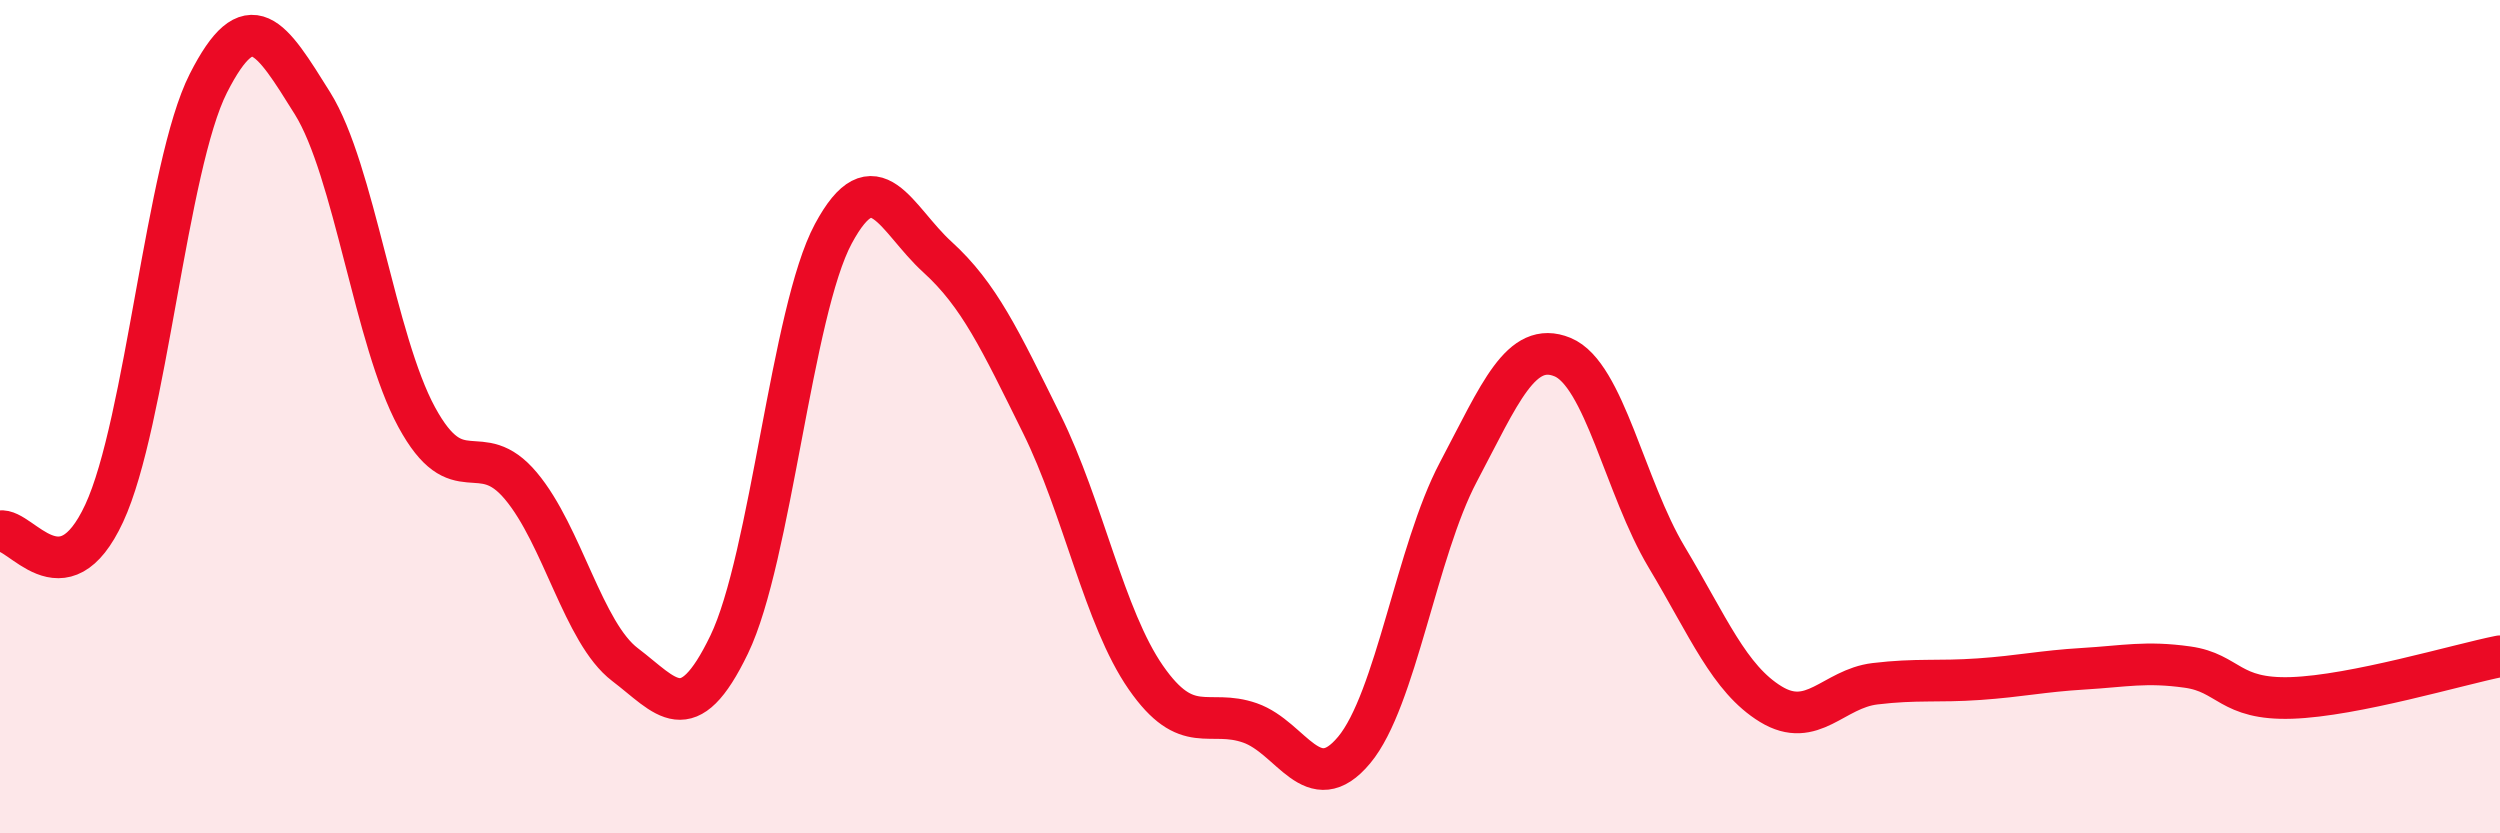
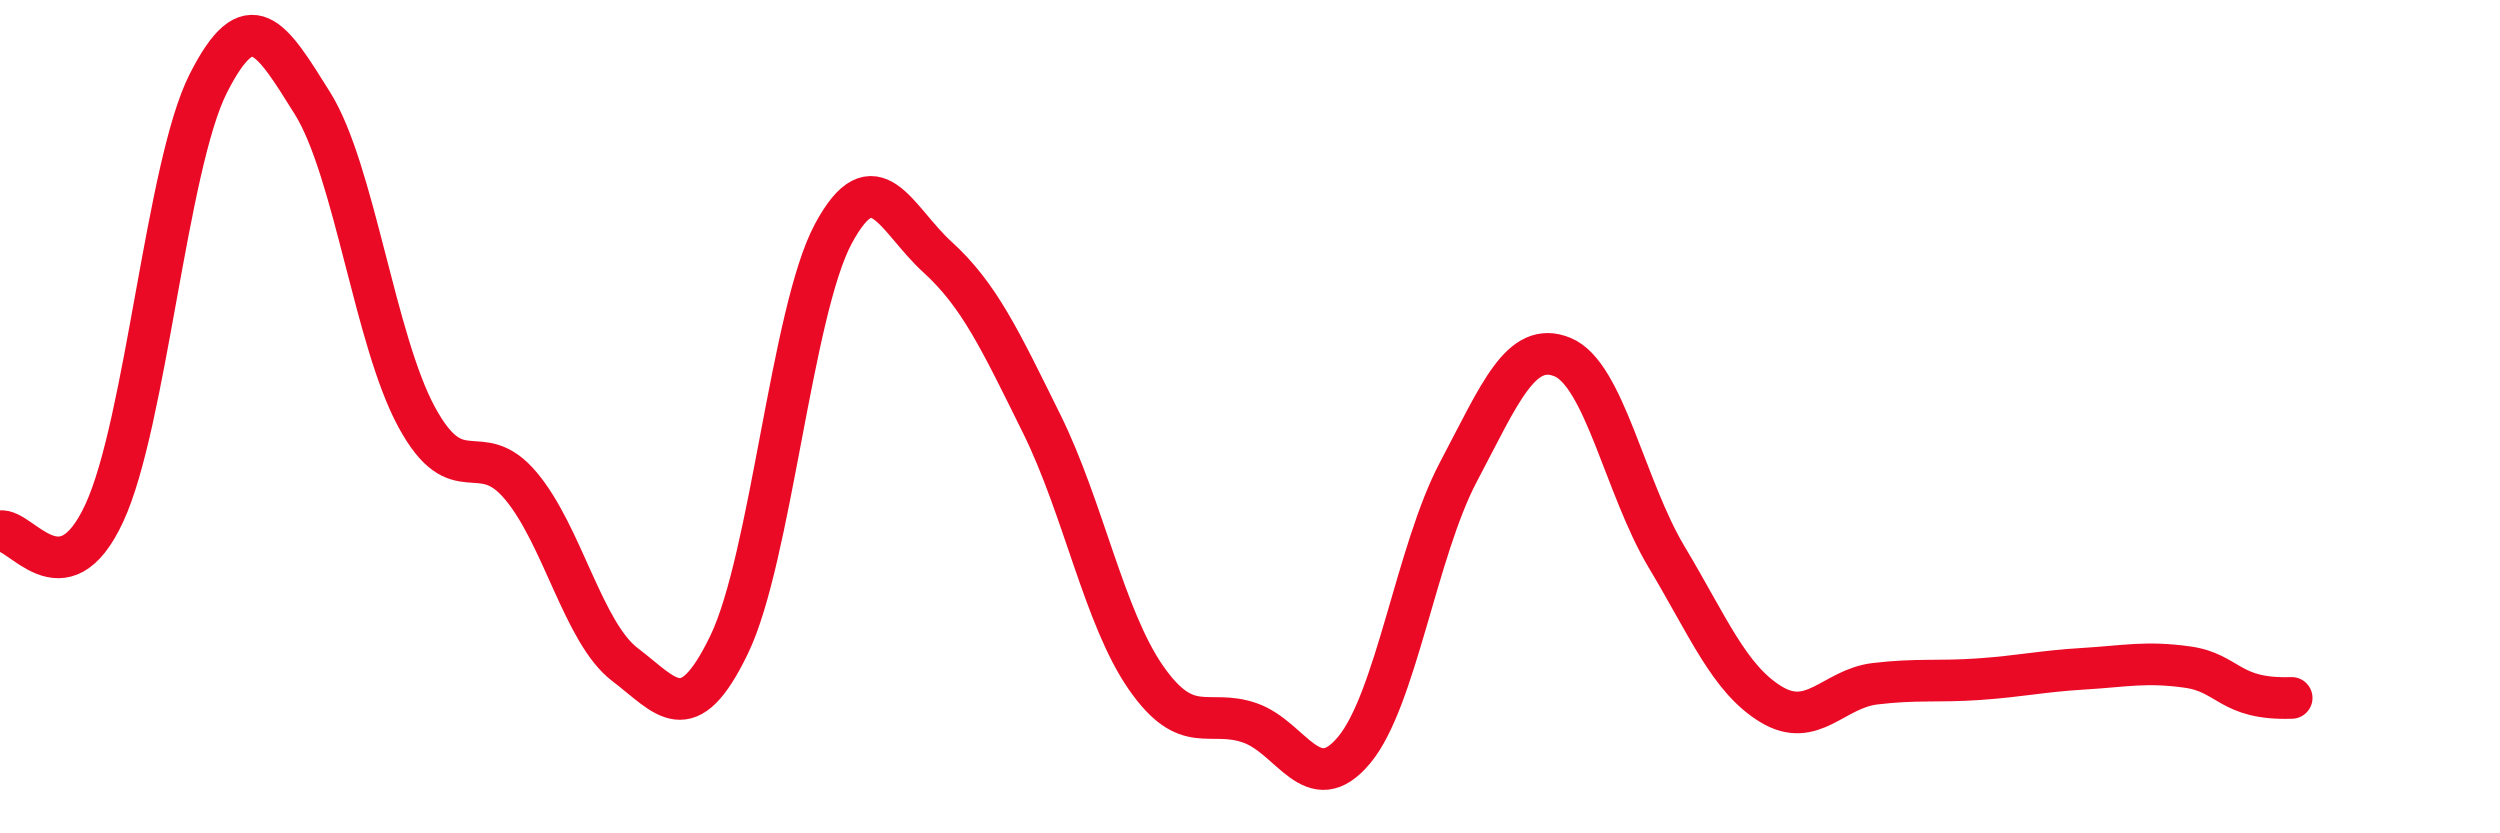
<svg xmlns="http://www.w3.org/2000/svg" width="60" height="20" viewBox="0 0 60 20">
-   <path d="M 0,12.75 C 0.5,12.66 1.5,14.47 2.5,12.32 C 3.5,10.17 4,3.97 5,2 C 6,0.03 6.5,0.88 7.5,2.48 C 8.5,4.08 9,8.17 10,10.01 C 11,11.85 11.5,10.47 12.5,11.66 C 13.5,12.85 14,15.19 15,15.95 C 16,16.71 16.5,17.54 17.5,15.47 C 18.5,13.4 19,7.47 20,5.61 C 21,3.75 21.5,5.26 22.5,6.17 C 23.5,7.08 24,8.15 25,10.17 C 26,12.19 26.5,14.82 27.5,16.26 C 28.5,17.7 29,17 30,17.35 C 31,17.7 31.5,19.2 32.5,18 C 33.5,16.8 34,13.22 35,11.33 C 36,9.44 36.5,8.16 37.5,8.57 C 38.5,8.98 39,11.7 40,13.37 C 41,15.04 41.5,16.29 42.5,16.9 C 43.5,17.51 44,16.53 45,16.41 C 46,16.29 46.5,16.37 47.5,16.3 C 48.5,16.23 49,16.11 50,16.05 C 51,15.99 51.5,15.87 52.5,16.01 C 53.5,16.15 53.5,16.8 55,16.75 C 56.5,16.7 59,15.95 60,15.75L60 20L0 20Z" fill="#EB0A25" opacity="0.1" stroke-linecap="round" stroke-linejoin="round" />
-   <path d="M 0,12.75 C 0.5,12.66 1.5,14.47 2.5,12.32 C 3.5,10.17 4,3.97 5,2 C 6,0.03 6.5,0.88 7.5,2.48 C 8.5,4.08 9,8.17 10,10.01 C 11,11.85 11.5,10.47 12.5,11.66 C 13.5,12.85 14,15.19 15,15.95 C 16,16.71 16.5,17.54 17.5,15.47 C 18.5,13.4 19,7.47 20,5.61 C 21,3.75 21.5,5.26 22.5,6.17 C 23.5,7.08 24,8.15 25,10.17 C 26,12.19 26.5,14.82 27.5,16.26 C 28.5,17.7 29,17 30,17.35 C 31,17.7 31.5,19.2 32.5,18 C 33.5,16.8 34,13.22 35,11.33 C 36,9.44 36.5,8.16 37.5,8.57 C 38.5,8.98 39,11.7 40,13.37 C 41,15.04 41.5,16.29 42.5,16.9 C 43.5,17.51 44,16.53 45,16.41 C 46,16.29 46.5,16.37 47.5,16.3 C 48.5,16.23 49,16.11 50,16.05 C 51,15.99 51.5,15.87 52.5,16.01 C 53.5,16.15 53.5,16.8 55,16.75 C 56.5,16.7 59,15.95 60,15.75" stroke="#EB0A25" stroke-width="1" fill="none" stroke-linecap="round" stroke-linejoin="round" />
+   <path d="M 0,12.75 C 0.5,12.66 1.5,14.47 2.5,12.32 C 3.5,10.17 4,3.97 5,2 C 6,0.03 6.5,0.88 7.5,2.48 C 8.5,4.08 9,8.17 10,10.01 C 11,11.85 11.5,10.47 12.5,11.66 C 13.5,12.85 14,15.19 15,15.95 C 16,16.71 16.5,17.54 17.5,15.47 C 18.5,13.4 19,7.47 20,5.61 C 21,3.75 21.5,5.26 22.5,6.17 C 23.5,7.08 24,8.15 25,10.17 C 26,12.19 26.5,14.82 27.5,16.26 C 28.5,17.7 29,17 30,17.35 C 31,17.7 31.5,19.2 32.5,18 C 33.5,16.8 34,13.22 35,11.33 C 36,9.44 36.5,8.16 37.5,8.57 C 38.5,8.98 39,11.7 40,13.37 C 41,15.04 41.5,16.29 42.5,16.9 C 43.5,17.51 44,16.53 45,16.41 C 46,16.29 46.5,16.37 47.5,16.3 C 48.5,16.23 49,16.11 50,16.05 C 51,15.99 51.5,15.87 52.5,16.01 C 53.5,16.15 53.5,16.8 55,16.75 " stroke="#EB0A25" stroke-width="1" fill="none" stroke-linecap="round" stroke-linejoin="round" />
</svg>